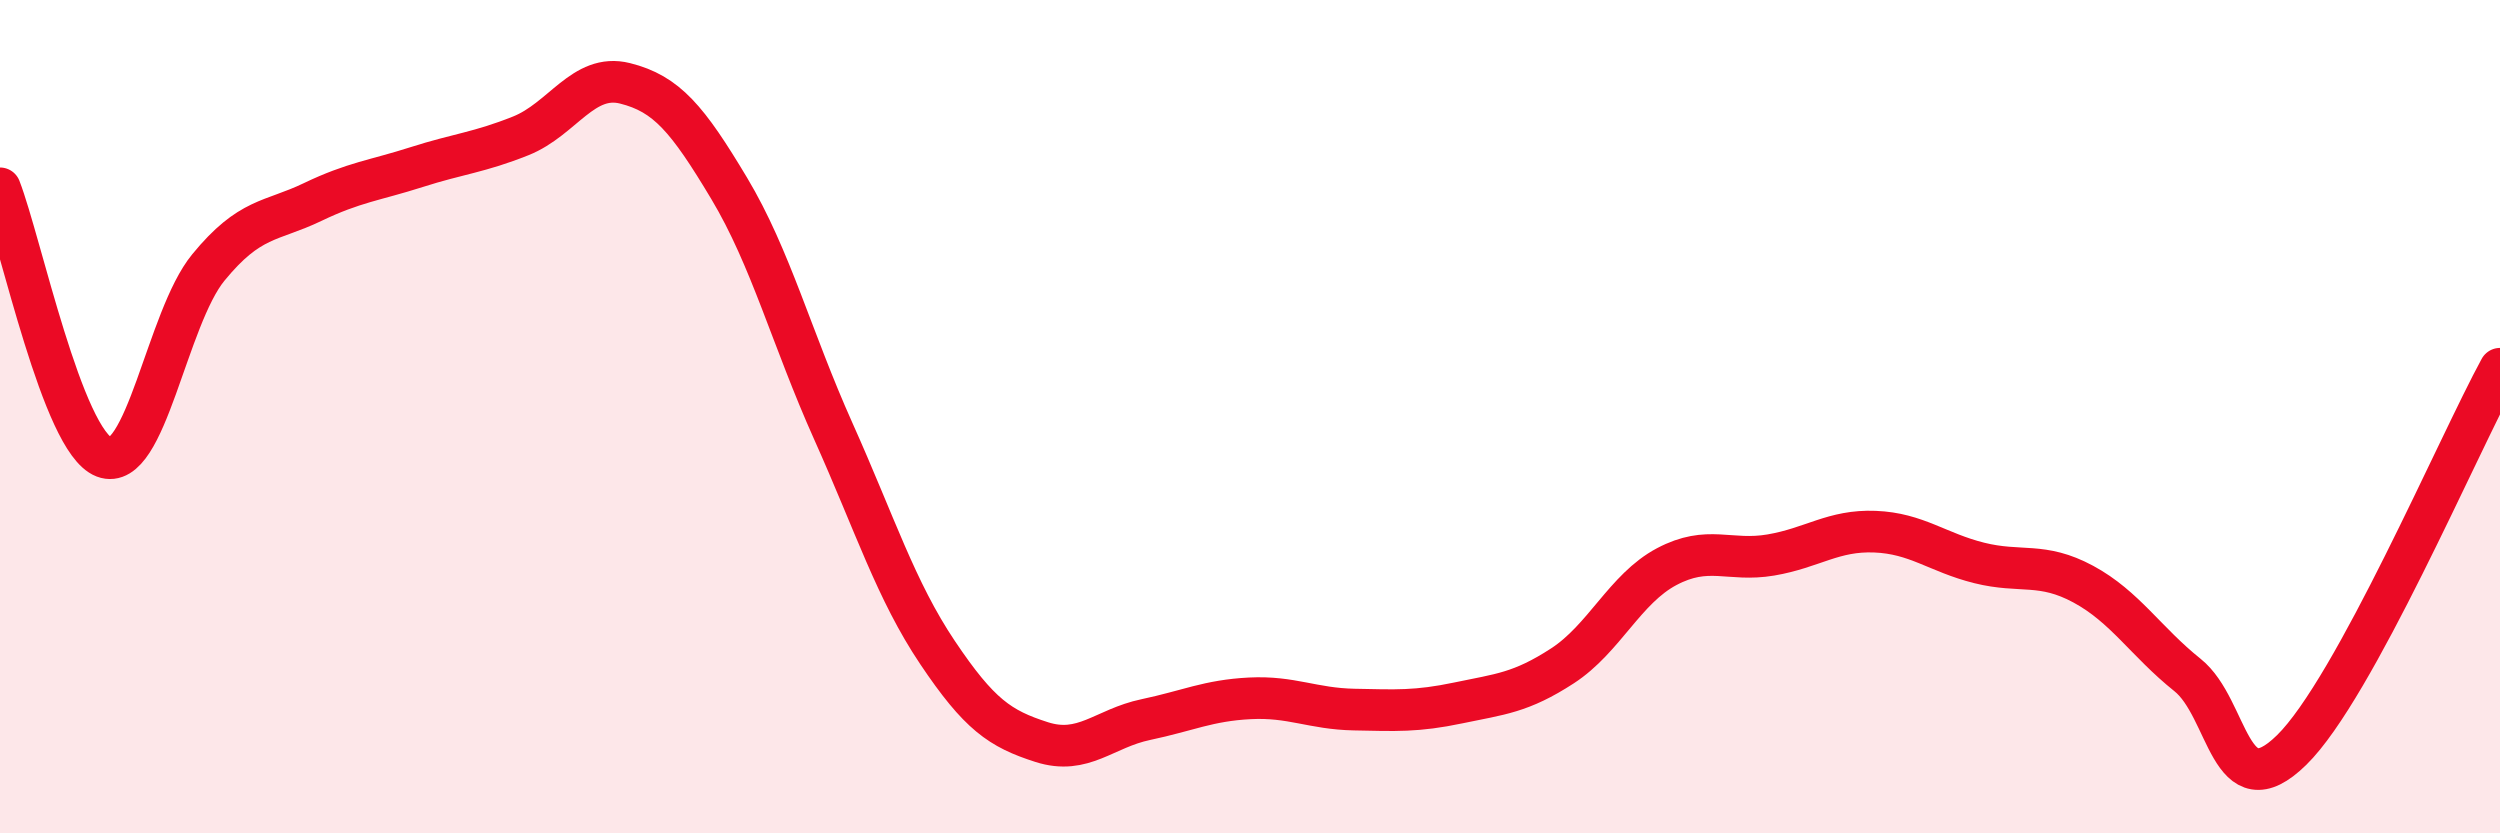
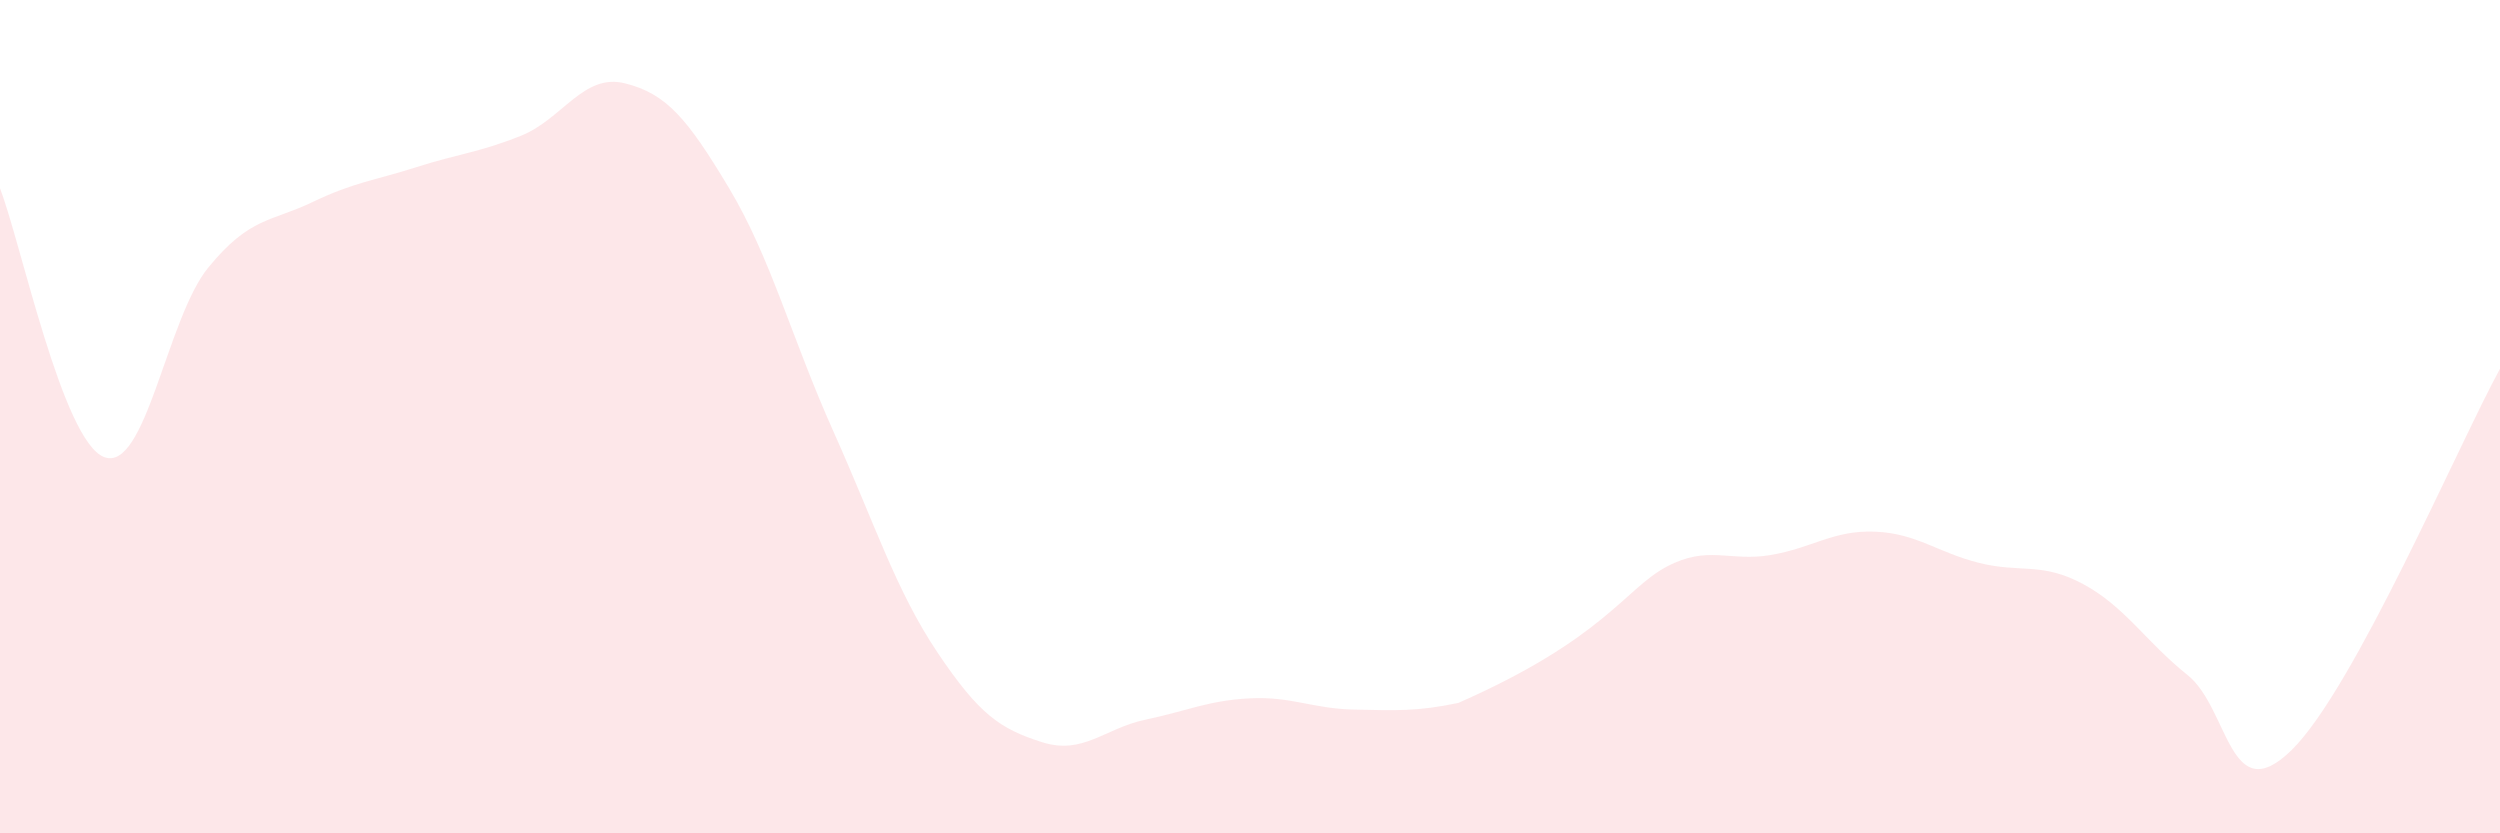
<svg xmlns="http://www.w3.org/2000/svg" width="60" height="20" viewBox="0 0 60 20">
-   <path d="M 0,4.52 C 0.5,5.81 1.5,10.59 2.5,10.97 C 3.5,11.35 4,7.64 5,6.42 C 6,5.2 6.5,5.33 7.5,4.85 C 8.5,4.37 9,4.33 10,4.01 C 11,3.69 11.5,3.66 12.5,3.26 C 13.5,2.86 14,1.75 15,2 C 16,2.25 16.5,2.85 17.5,4.52 C 18.5,6.19 19,8.12 20,10.35 C 21,12.58 21.5,14.17 22.5,15.66 C 23.5,17.15 24,17.49 25,17.81 C 26,18.13 26.5,17.48 27.5,17.27 C 28.5,17.06 29,16.81 30,16.76 C 31,16.71 31.5,17.01 32.5,17.03 C 33.5,17.05 34,17.08 35,16.87 C 36,16.66 36.5,16.63 37.5,15.98 C 38.5,15.33 39,14.13 40,13.6 C 41,13.07 41.5,13.49 42.5,13.32 C 43.5,13.15 44,12.72 45,12.76 C 46,12.8 46.5,13.26 47.5,13.51 C 48.5,13.76 49,13.48 50,14.02 C 51,14.56 51.5,15.4 52.5,16.2 C 53.5,17 53.5,19.47 55,18 C 56.5,16.53 59,10.68 60,8.85L60 20L0 20Z" fill="#EB0A25" opacity="0.1" stroke-linecap="round" stroke-linejoin="round" />
-   <path d="M 0,4.52 C 0.5,5.81 1.5,10.59 2.5,10.97 C 3.5,11.35 4,7.64 5,6.42 C 6,5.2 6.5,5.33 7.5,4.85 C 8.5,4.37 9,4.33 10,4.01 C 11,3.69 11.5,3.66 12.5,3.26 C 13.5,2.86 14,1.75 15,2 C 16,2.25 16.5,2.85 17.5,4.52 C 18.5,6.19 19,8.12 20,10.35 C 21,12.58 21.5,14.17 22.5,15.66 C 23.5,17.15 24,17.49 25,17.81 C 26,18.13 26.5,17.48 27.5,17.27 C 28.5,17.06 29,16.81 30,16.76 C 31,16.71 31.5,17.01 32.5,17.03 C 33.5,17.05 34,17.08 35,16.87 C 36,16.66 36.5,16.63 37.5,15.98 C 38.5,15.33 39,14.13 40,13.6 C 41,13.07 41.5,13.49 42.5,13.32 C 43.5,13.15 44,12.72 45,12.76 C 46,12.8 46.5,13.26 47.5,13.51 C 48.5,13.76 49,13.48 50,14.02 C 51,14.56 51.5,15.4 52.5,16.2 C 53.5,17 53.5,19.47 55,18 C 56.5,16.53 59,10.68 60,8.85" stroke="#EB0A25" stroke-width="1" fill="none" stroke-linecap="round" stroke-linejoin="round" />
+   <path d="M 0,4.52 C 0.5,5.81 1.5,10.59 2.5,10.97 C 3.5,11.35 4,7.64 5,6.42 C 6,5.2 6.5,5.33 7.5,4.85 C 8.5,4.37 9,4.33 10,4.01 C 11,3.69 11.5,3.66 12.5,3.26 C 13.5,2.86 14,1.75 15,2 C 16,2.25 16.5,2.85 17.5,4.52 C 18.5,6.19 19,8.12 20,10.35 C 21,12.58 21.5,14.17 22.5,15.66 C 23.5,17.15 24,17.49 25,17.81 C 26,18.13 26.5,17.48 27.5,17.27 C 28.5,17.06 29,16.81 30,16.76 C 31,16.71 31.5,17.01 32.5,17.03 C 33.5,17.05 34,17.08 35,16.87 C 38.5,15.33 39,14.13 40,13.6 C 41,13.07 41.5,13.49 42.5,13.32 C 43.5,13.15 44,12.72 45,12.76 C 46,12.8 46.5,13.26 47.5,13.51 C 48.5,13.76 49,13.48 50,14.02 C 51,14.56 51.5,15.4 52.5,16.2 C 53.5,17 53.5,19.47 55,18 C 56.5,16.53 59,10.68 60,8.85L60 20L0 20Z" fill="#EB0A25" opacity="0.1" stroke-linecap="round" stroke-linejoin="round" />
</svg>